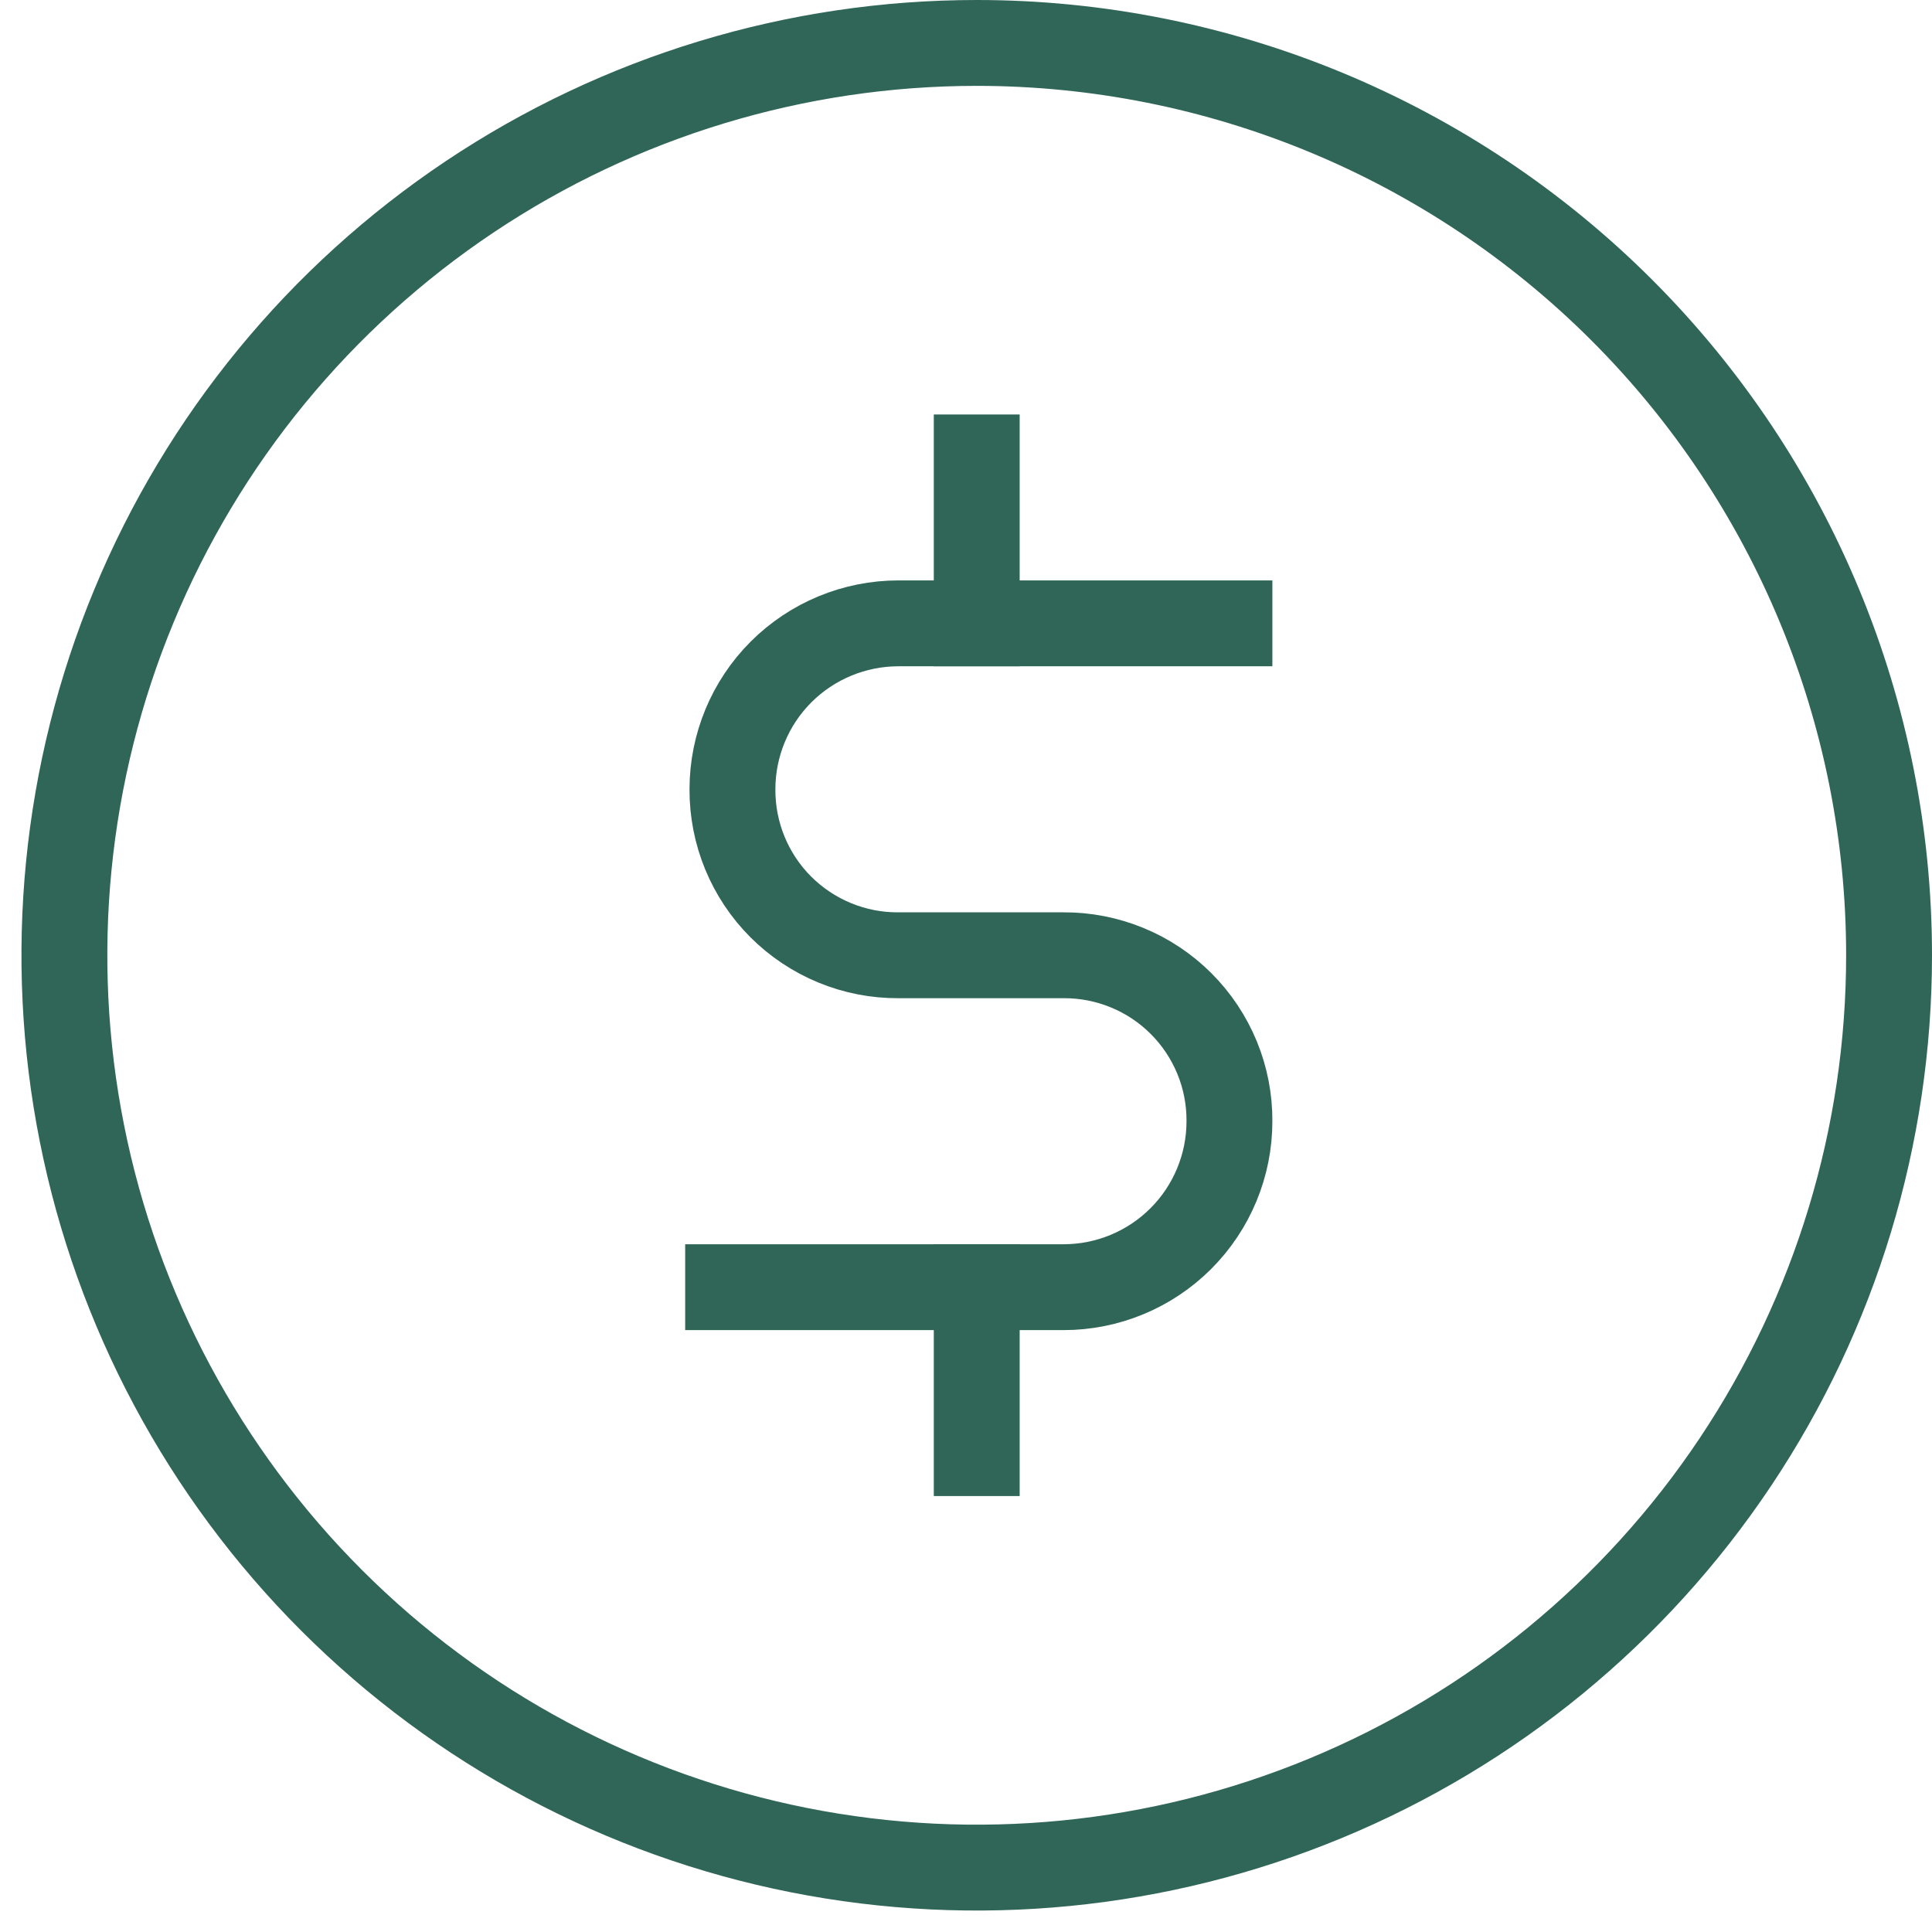
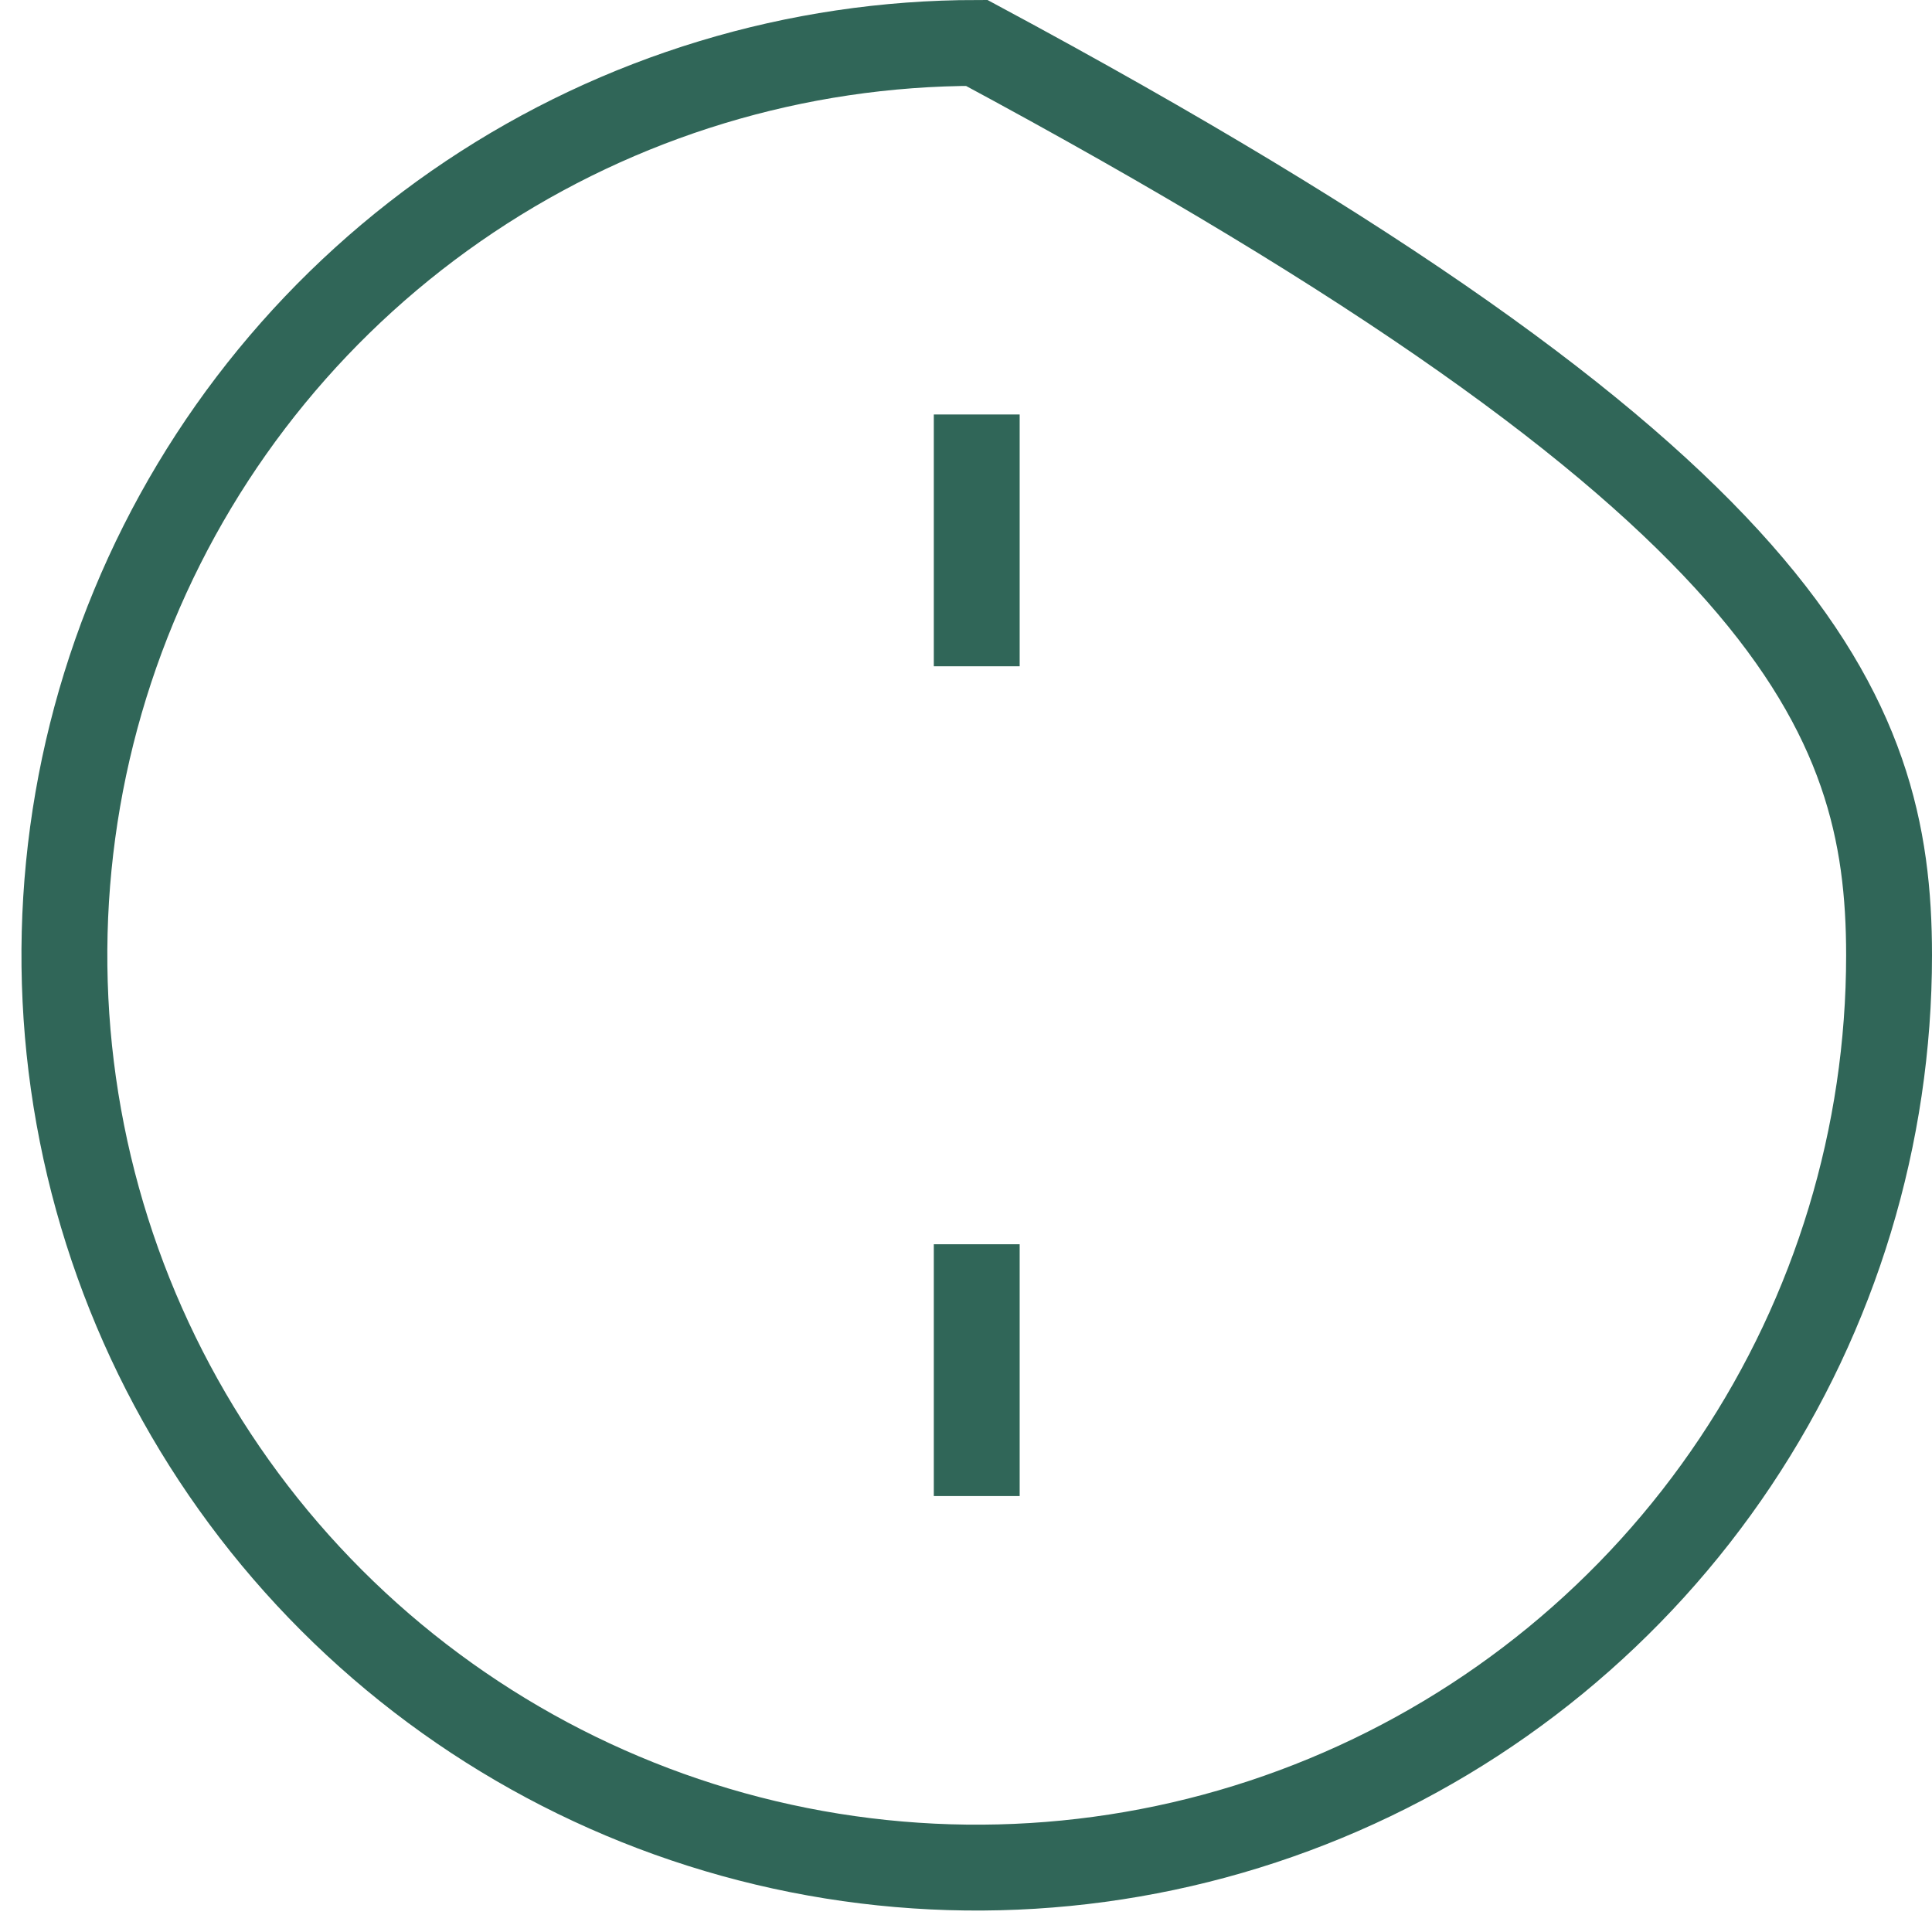
<svg xmlns="http://www.w3.org/2000/svg" width="45" height="45" viewBox="0 0 45 45" fill="none">
  <g id="dolar coin">
-     <path id="Vector" d="M44 22.25C44 26.453 42.754 30.561 40.419 34.056C38.084 37.55 34.765 40.274 30.882 41.882C26.999 43.491 22.726 43.912 18.604 43.092C14.482 42.272 10.696 40.248 7.724 37.276C4.752 34.304 2.728 30.518 1.908 26.396C1.088 22.274 1.509 18.001 3.118 14.118C4.726 10.235 7.45 6.916 10.944 4.581C14.439 2.246 18.547 1 22.75 1C28.386 1 33.791 3.239 37.776 7.224C41.761 11.209 44 16.614 44 22.25Z" stroke="#306658" stroke-width="2" stroke-miterlimit="10" stroke-linecap="square" />
-     <path id="Vector_2" d="M16.959 29.981H24.771C25.796 29.981 26.779 29.574 27.504 28.849C28.229 28.124 28.636 27.141 28.636 26.116C28.639 25.607 28.541 25.103 28.348 24.633C28.154 24.163 27.87 23.736 27.51 23.376C27.151 23.017 26.724 22.732 26.253 22.539C25.783 22.346 25.279 22.247 24.771 22.25H20.926C20.417 22.253 19.913 22.155 19.443 21.961C18.973 21.768 18.546 21.483 18.186 21.124C17.827 20.765 17.542 20.337 17.349 19.867C17.156 19.397 17.058 18.893 17.06 18.385C17.06 17.36 17.467 16.376 18.192 15.651C18.917 14.927 19.901 14.519 20.926 14.519H28.636" stroke="#306658" stroke-width="2" stroke-miterlimit="10" stroke-linecap="square" />
+     <path id="Vector" d="M44 22.25C44 26.453 42.754 30.561 40.419 34.056C38.084 37.55 34.765 40.274 30.882 41.882C26.999 43.491 22.726 43.912 18.604 43.092C14.482 42.272 10.696 40.248 7.724 37.276C4.752 34.304 2.728 30.518 1.908 26.396C1.088 22.274 1.509 18.001 3.118 14.118C4.726 10.235 7.45 6.916 10.944 4.581C14.439 2.246 18.547 1 22.75 1C41.761 11.209 44 16.614 44 22.25Z" stroke="#306658" stroke-width="2" stroke-miterlimit="10" stroke-linecap="square" />
    <path id="Vector_3" d="M22.75 10.654V14.519" stroke="#306658" stroke-width="2" stroke-miterlimit="10" stroke-linecap="square" />
    <path id="Vector_4" d="M22.75 29.981V33.846" stroke="#306658" stroke-width="2" stroke-miterlimit="10" stroke-linecap="square" />
  </g>
</svg>